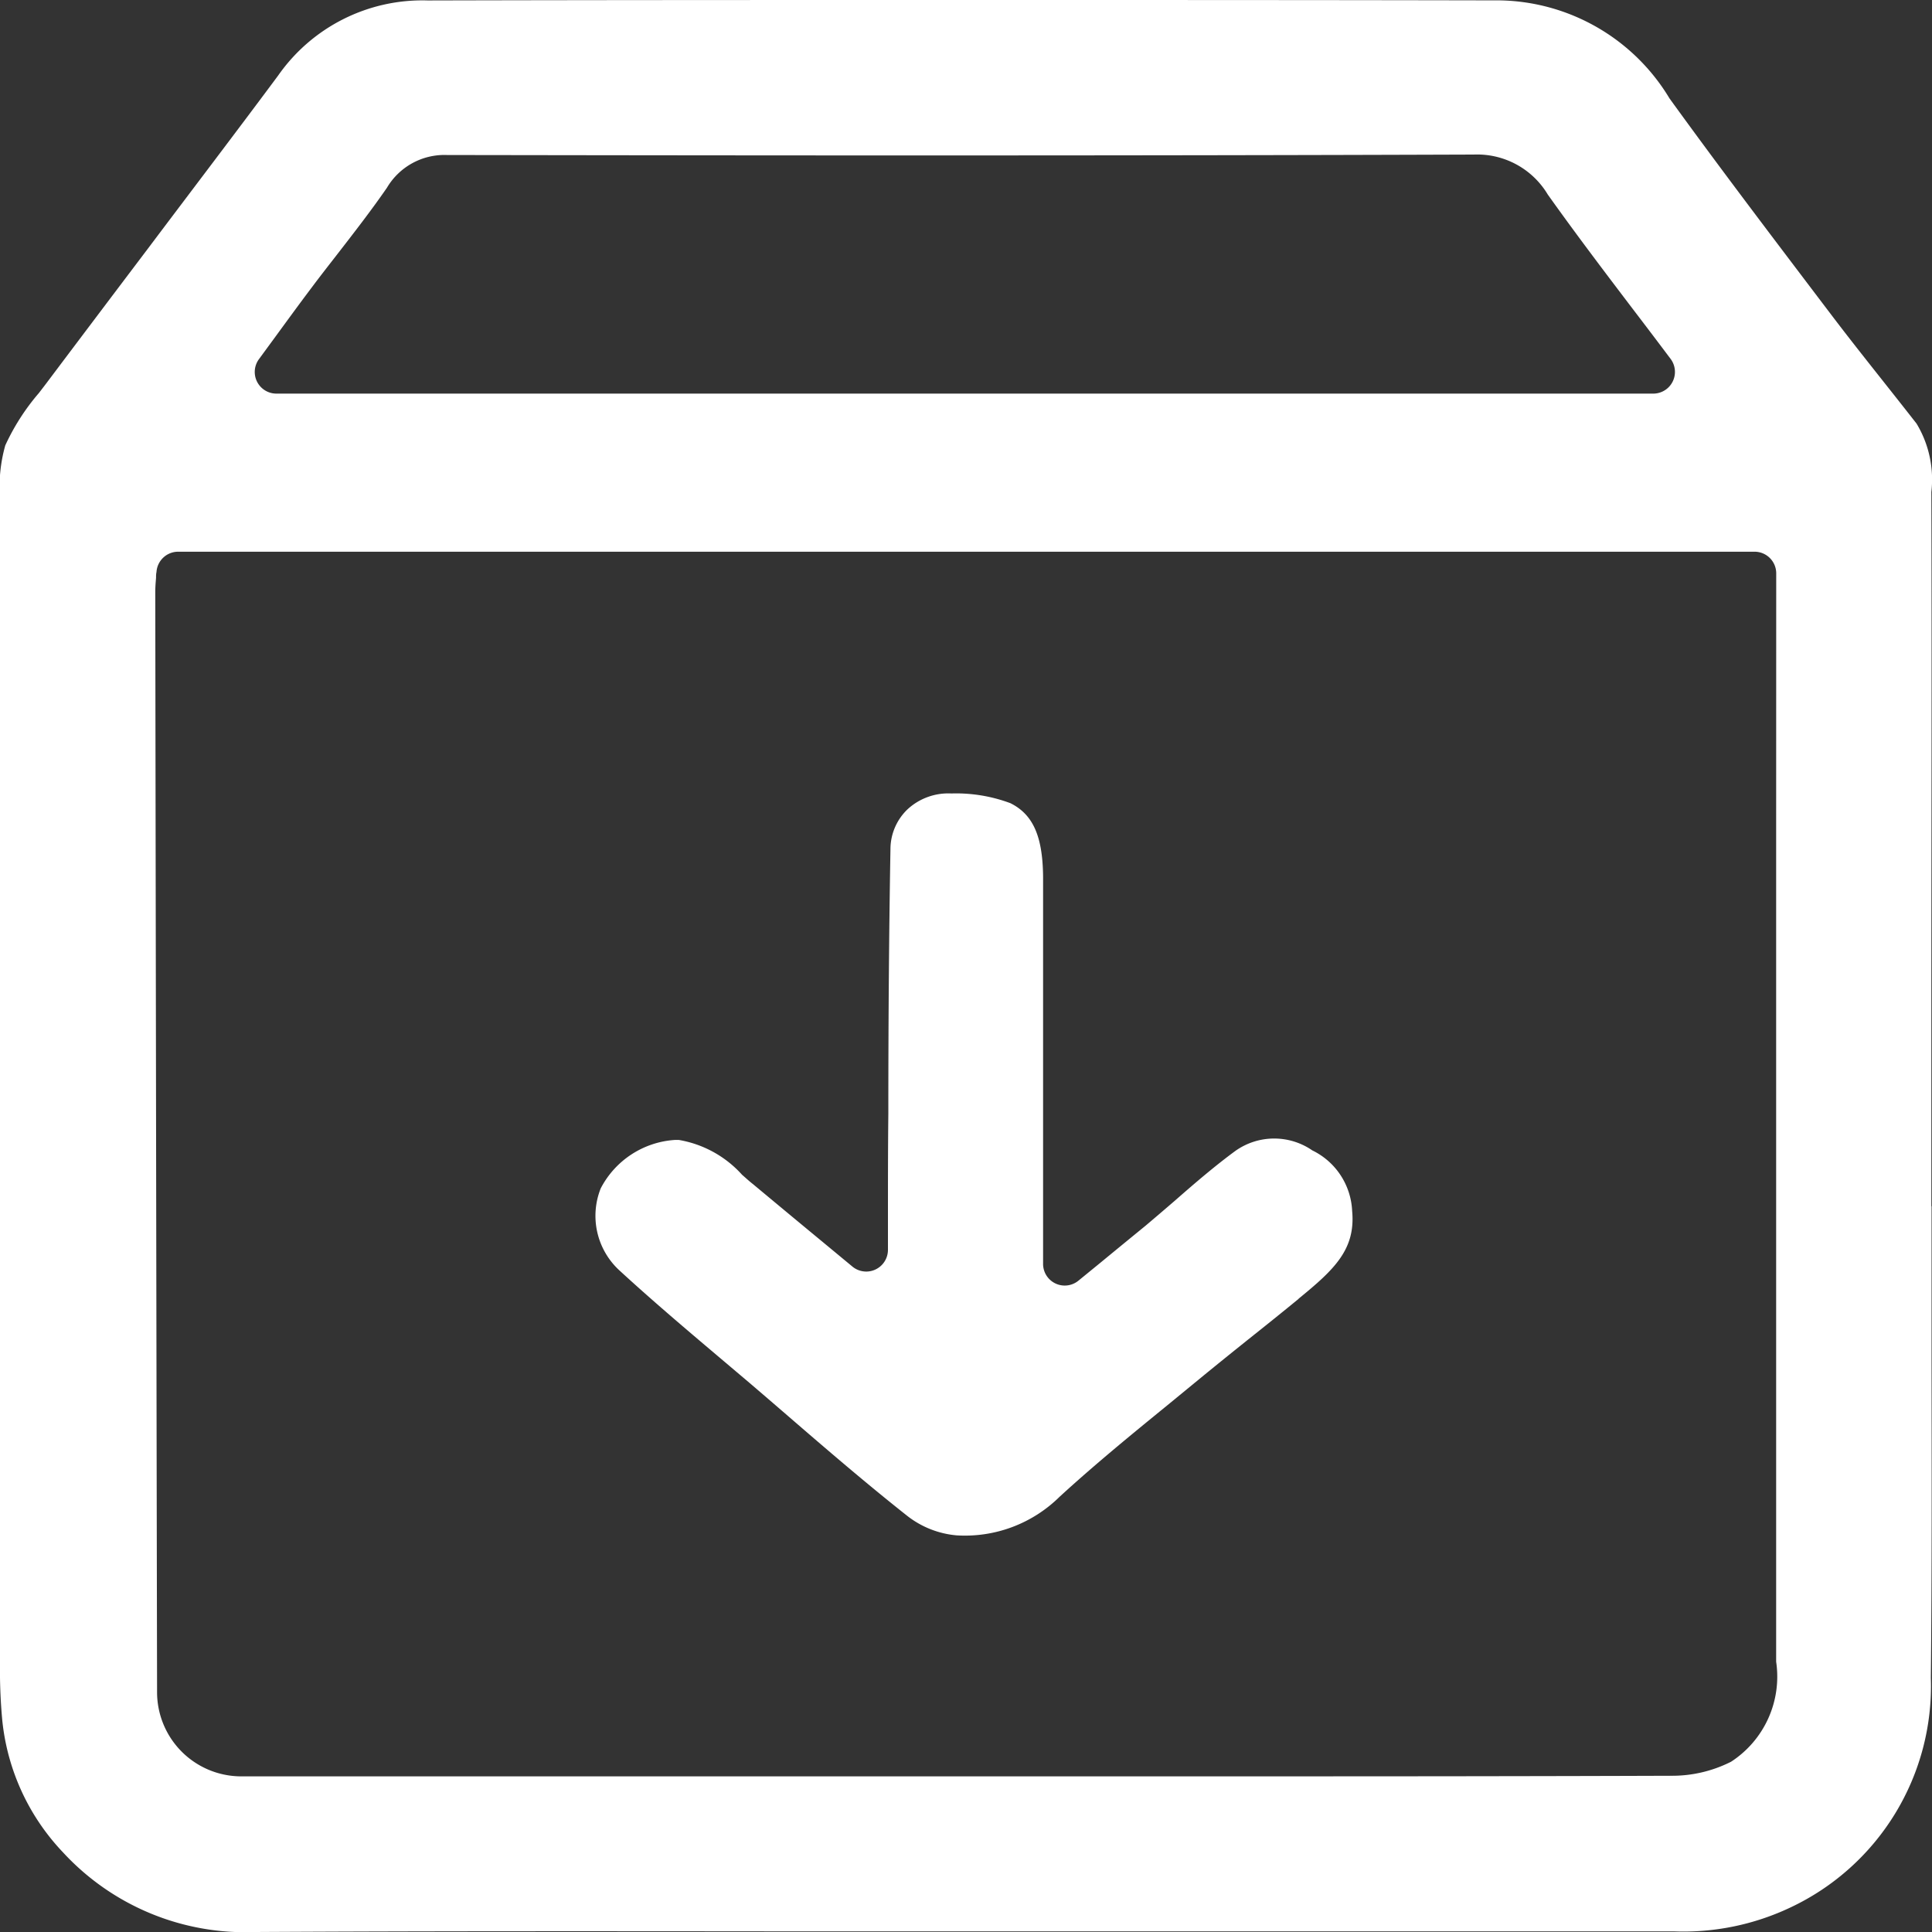
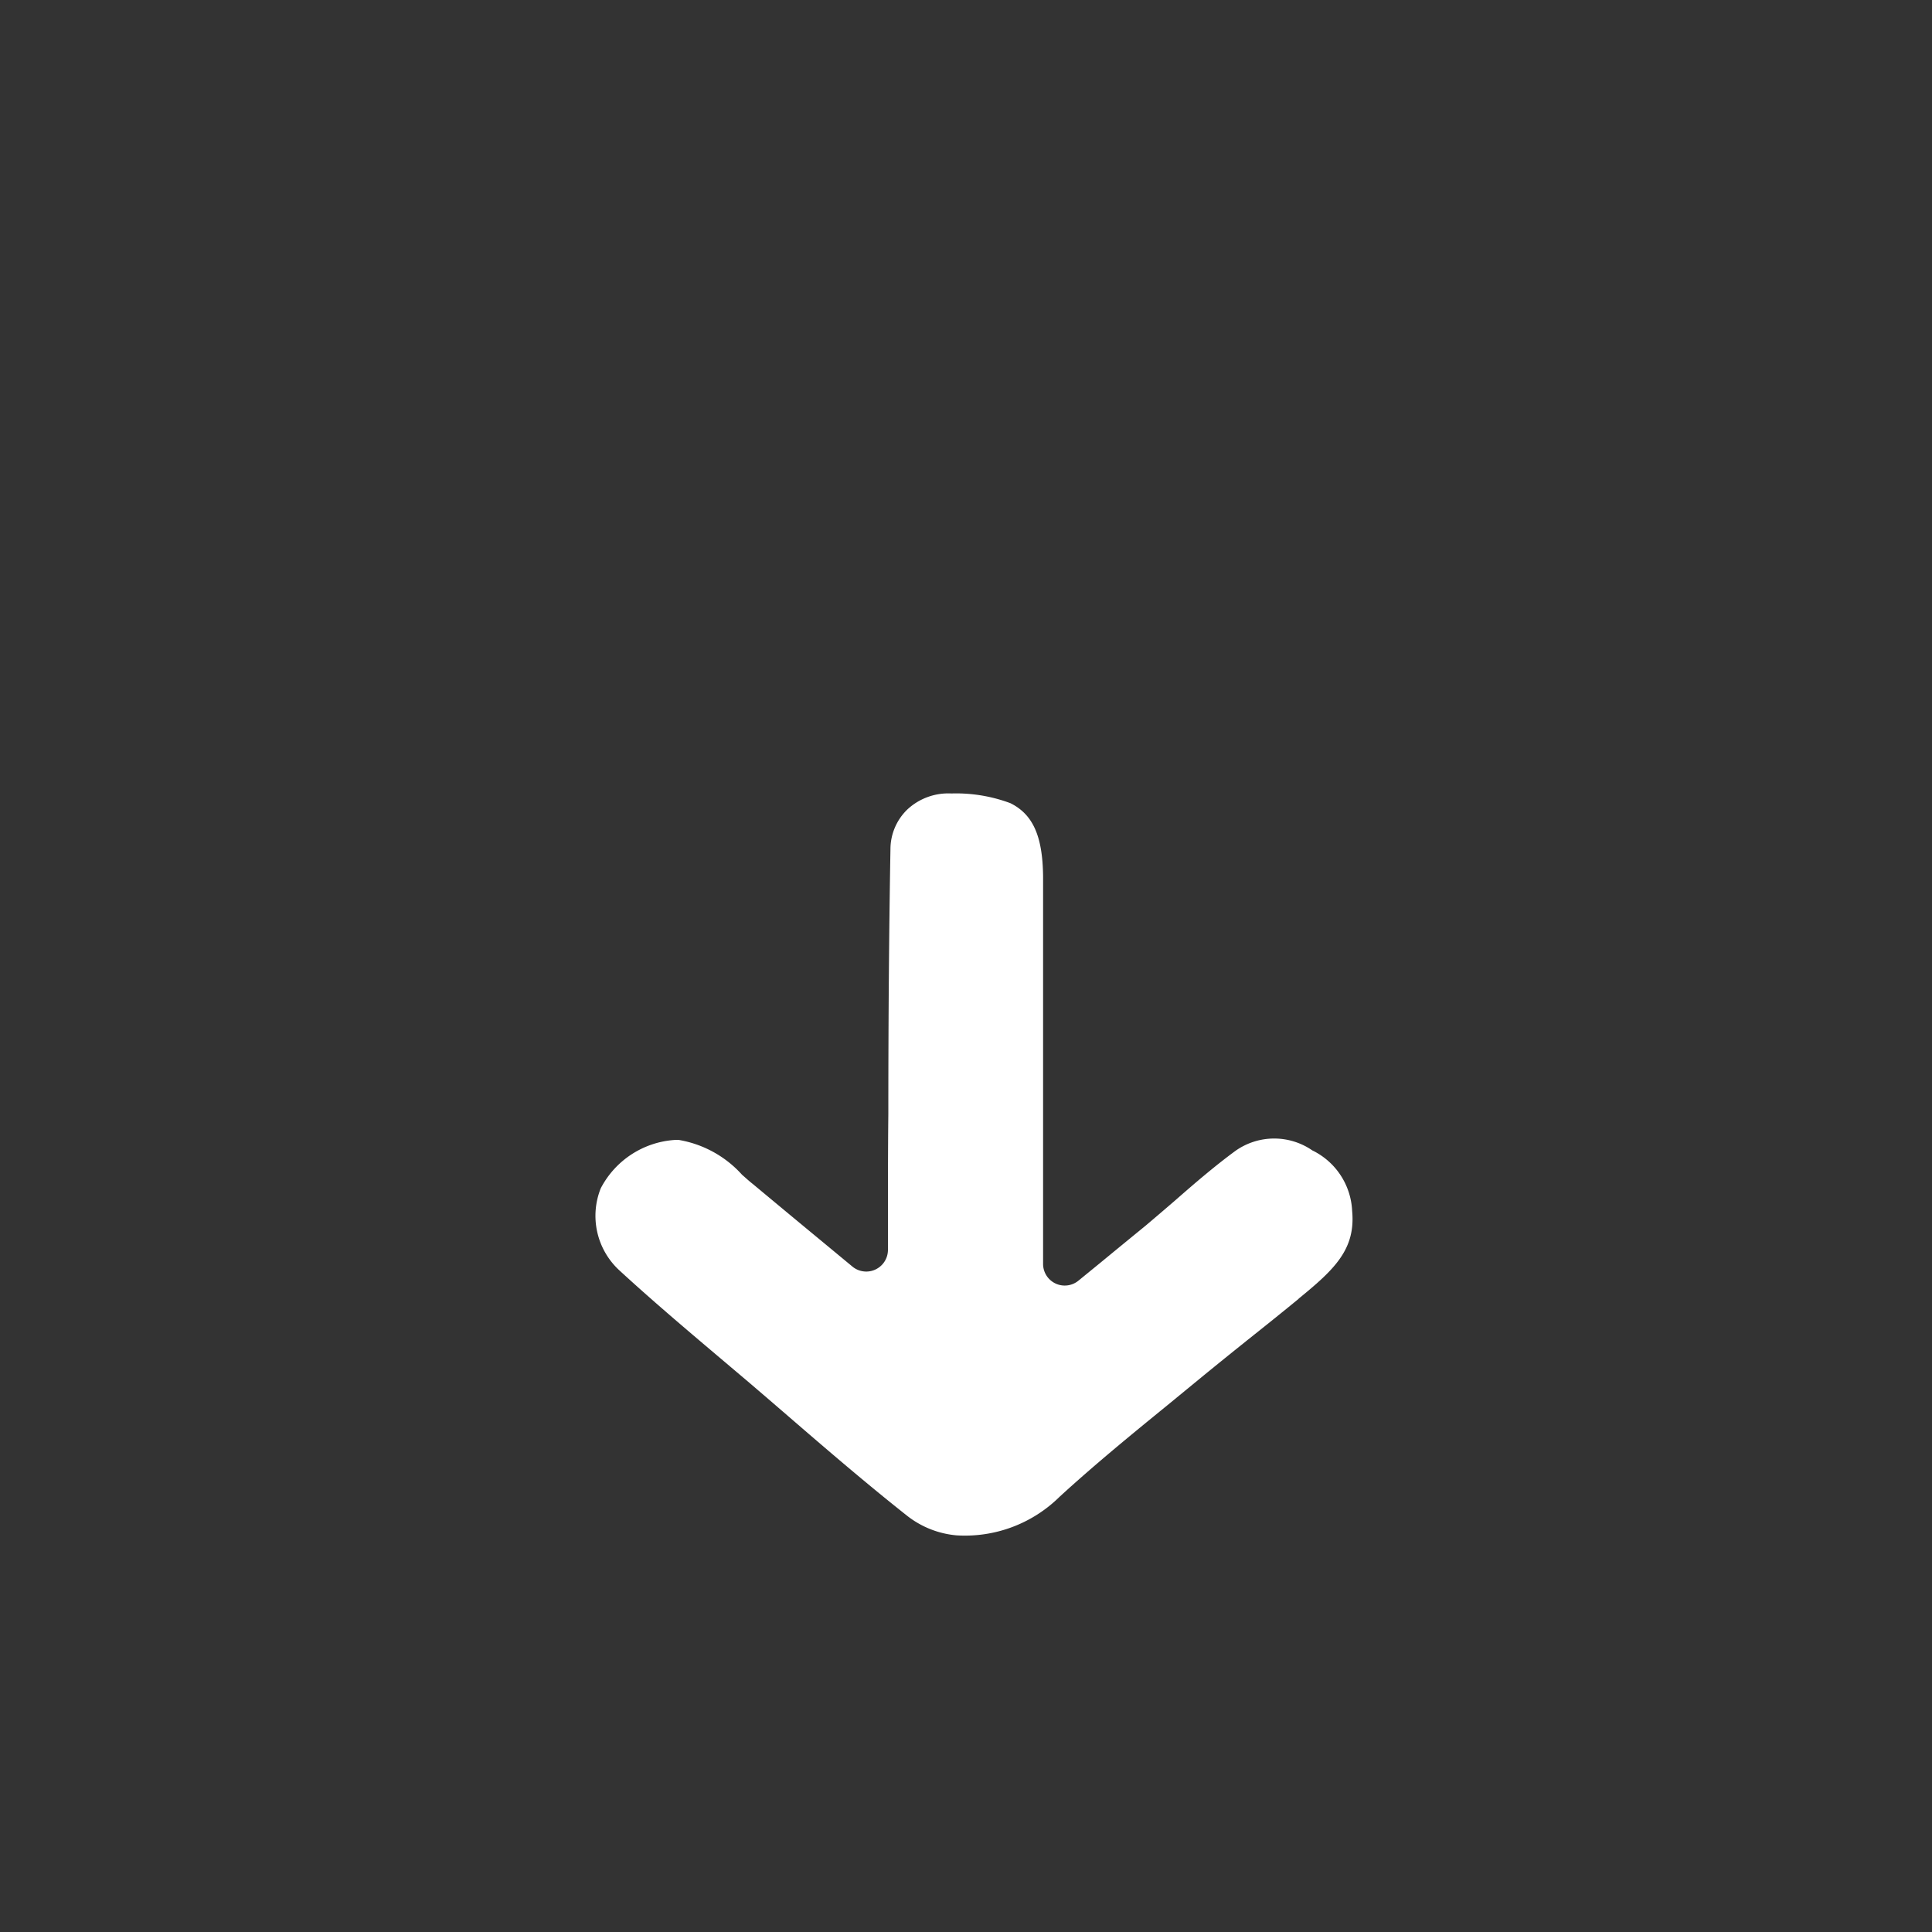
<svg xmlns="http://www.w3.org/2000/svg" id="Group_22376" data-name="Group 22376" width="30" height="30" viewBox="0 0 30 30">
  <rect x="0" y="0" width="30" height="30" fill="#333333" stroke="none" />
  <defs>
    <clipPath id="clip-path">
      <rect id="Rectangle_7563" data-name="Rectangle 7563" width="30" height="30" fill="#fff" />
    </clipPath>
  </defs>
  <g id="Group_22375" data-name="Group 22375" clip-path="url(#clip-path)">
-     <path id="Path_9064" data-name="Path 9064" d="M29.99,18.731q0-1.563,0-3.127c0-2.611.008-5.31,0-7.965a1.68,1.68,0,0,0-.229-1.06c-.166-.213-.333-.424-.5-.635-.278-.351-.567-.715-.843-1.08l-.12-.158c-.785-1.036-1.6-2.108-2.374-3.178A3.137,3.137,0,0,0,23.3.006C20.554,0,17.833,0,15.157,0c-2.9,0-5.744,0-8.515.007A2.732,2.732,0,0,0,4.319,1.173c-.669.9-1.355,1.8-2.018,2.682Q1.531,4.873.763,5.894c-.052.07-.106.14-.16.21a3.453,3.453,0,0,0-.521.812A2.369,2.369,0,0,0,0,7.738c0,.065,0,.13,0,.192,0,6.16,0,12.459,0,17.88a8.539,8.539,0,0,0,.035.9,3.484,3.484,0,0,0,.942,2.052A3.85,3.85,0,0,0,3.972,30c2.638-.015,5.319-.012,7.912-.01l3.113,0H25.983A3.879,3.879,0,0,0,27.8,29.62a3.8,3.8,0,0,0,2.182-3.567c.017-1.64.013-3.309.011-4.923q0-1.2,0-2.4M4.021,5.577l.258-.352c.191-.261.37-.507.557-.755.133-.178.27-.353.406-.528.258-.333.525-.677.766-1.026a1.037,1.037,0,0,1,.934-.509h0c5.071.008,10.511.012,15.936-.007h.007a1.278,1.278,0,0,1,1.149.621c.433.608.876,1.193,1.346,1.811q.281.368.562.742a.337.337,0,0,1-.269.538H4.292a.336.336,0,0,1-.271-.535M27.58,12.734q0,6.534,0,13.069a1.575,1.575,0,0,1-.7,1.553,2.026,2.026,0,0,1-.934.218c-2.028.007-4.08.009-6.105.009H17.361l-6.919,0-6.723,0a1.308,1.308,0,0,1-1.28-1.3q-.016-8.545-.028-17.09c0-.077.006-.149.012-.219,0-.03,0-.06.007-.092a.337.337,0,0,1,.335-.315h24.48a.336.336,0,0,1,.336.336Z" transform="translate(0)" fill="#fff" />
    <path id="Path_9065" data-name="Path 9065" d="M107.219,136.279q-.344.282-.693.559c-.268.214-.545.437-.816.659l-.531.436c-.556.453-1.129.922-1.669,1.417a2.091,2.091,0,0,1-1.6.6,1.449,1.449,0,0,1-.763-.3c-.633-.5-1.256-1.036-1.858-1.556-.2-.173-.4-.345-.6-.516l-.5-.423c-.506-.428-1.028-.871-1.521-1.325a1.151,1.151,0,0,1-.284-1.268,1.4,1.4,0,0,1,1.151-.752l.062,0a1.706,1.706,0,0,1,.982.541c.056.048.111.1.168.144.34.283.679.565,1.046.868l.5.414a.337.337,0,0,0,.551-.258V135.3c0-.11,0-.192,0-.274,0-.539,0-1.079.006-1.62,0-1.349.009-2.745.033-4.116a.858.858,0,0,1,.266-.615.933.933,0,0,1,.68-.245,2.408,2.408,0,0,1,.917.151c.353.176.5.516.507,1.137,0,1.309,0,2.64,0,3.926v2.091a.336.336,0,0,0,.549.26l.343-.28c.243-.2.47-.386.7-.574.154-.13.307-.261.46-.393.3-.263.615-.534.937-.77a1.042,1.042,0,0,1,1.191-.006,1.1,1.1,0,0,1,.619.94c.056.6-.279.912-.831,1.363" transform="translate(-87.056 -116.109)" fill="#fff" />
  </g>
</svg>